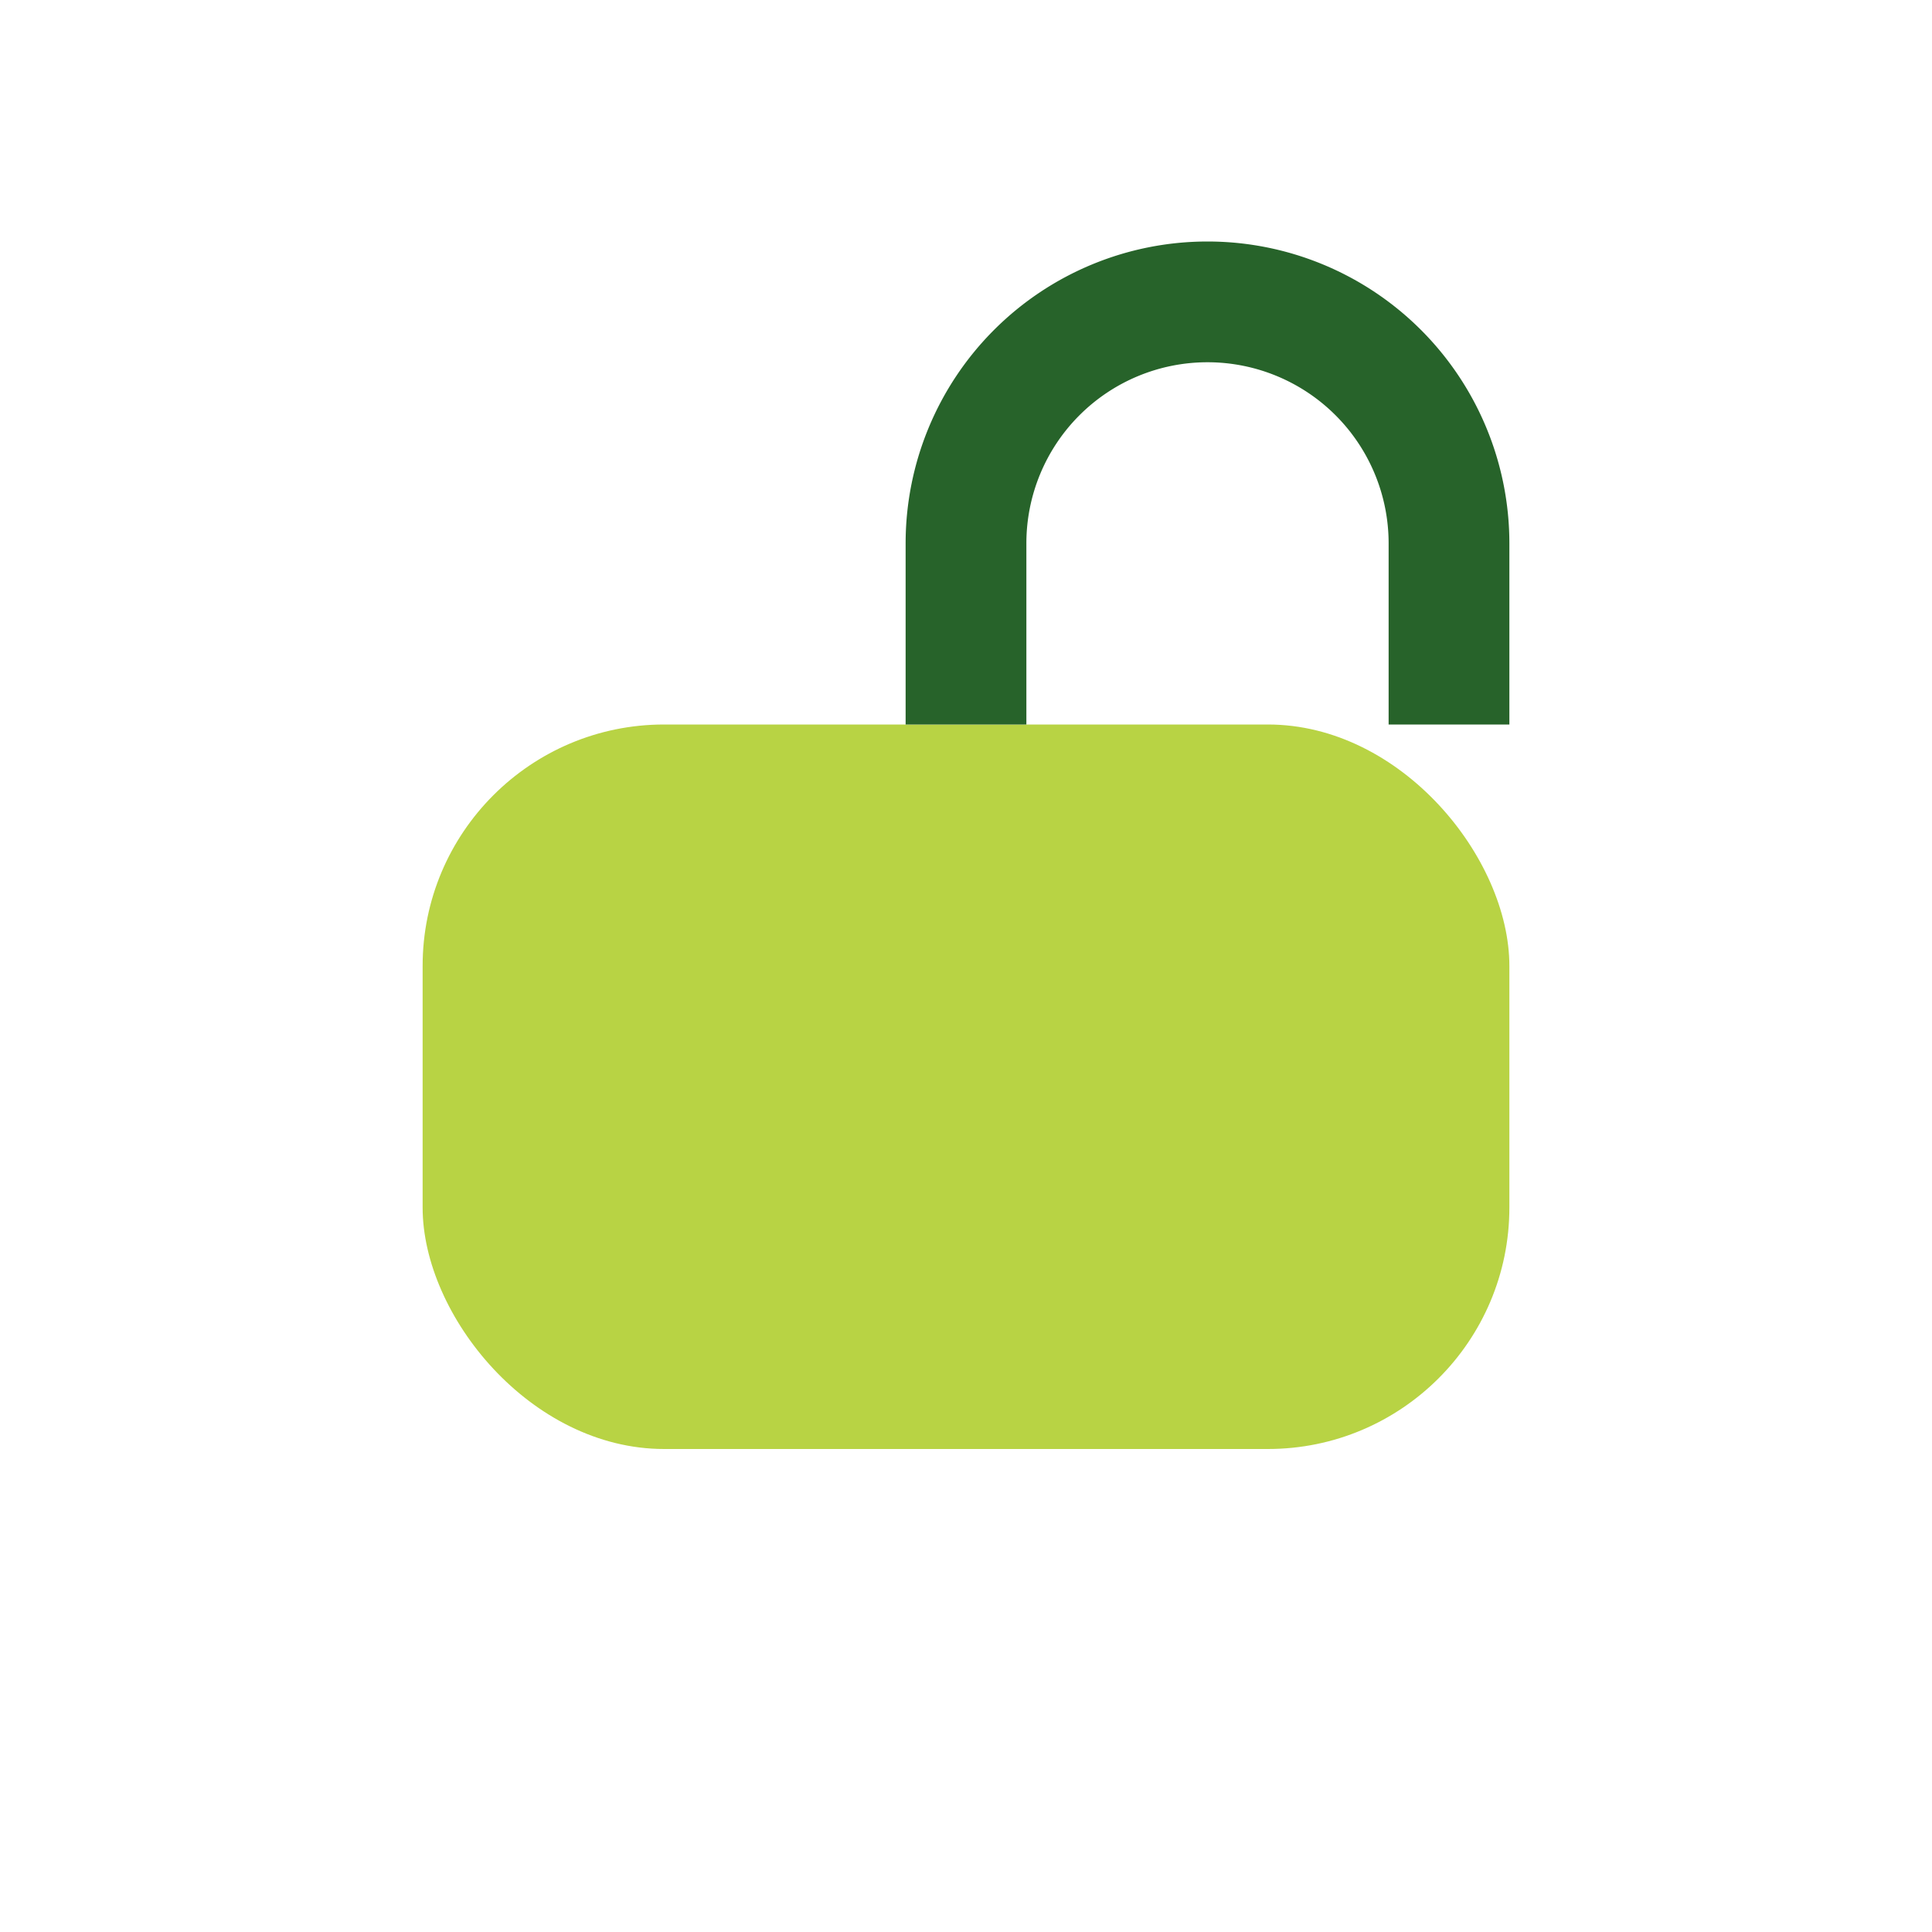
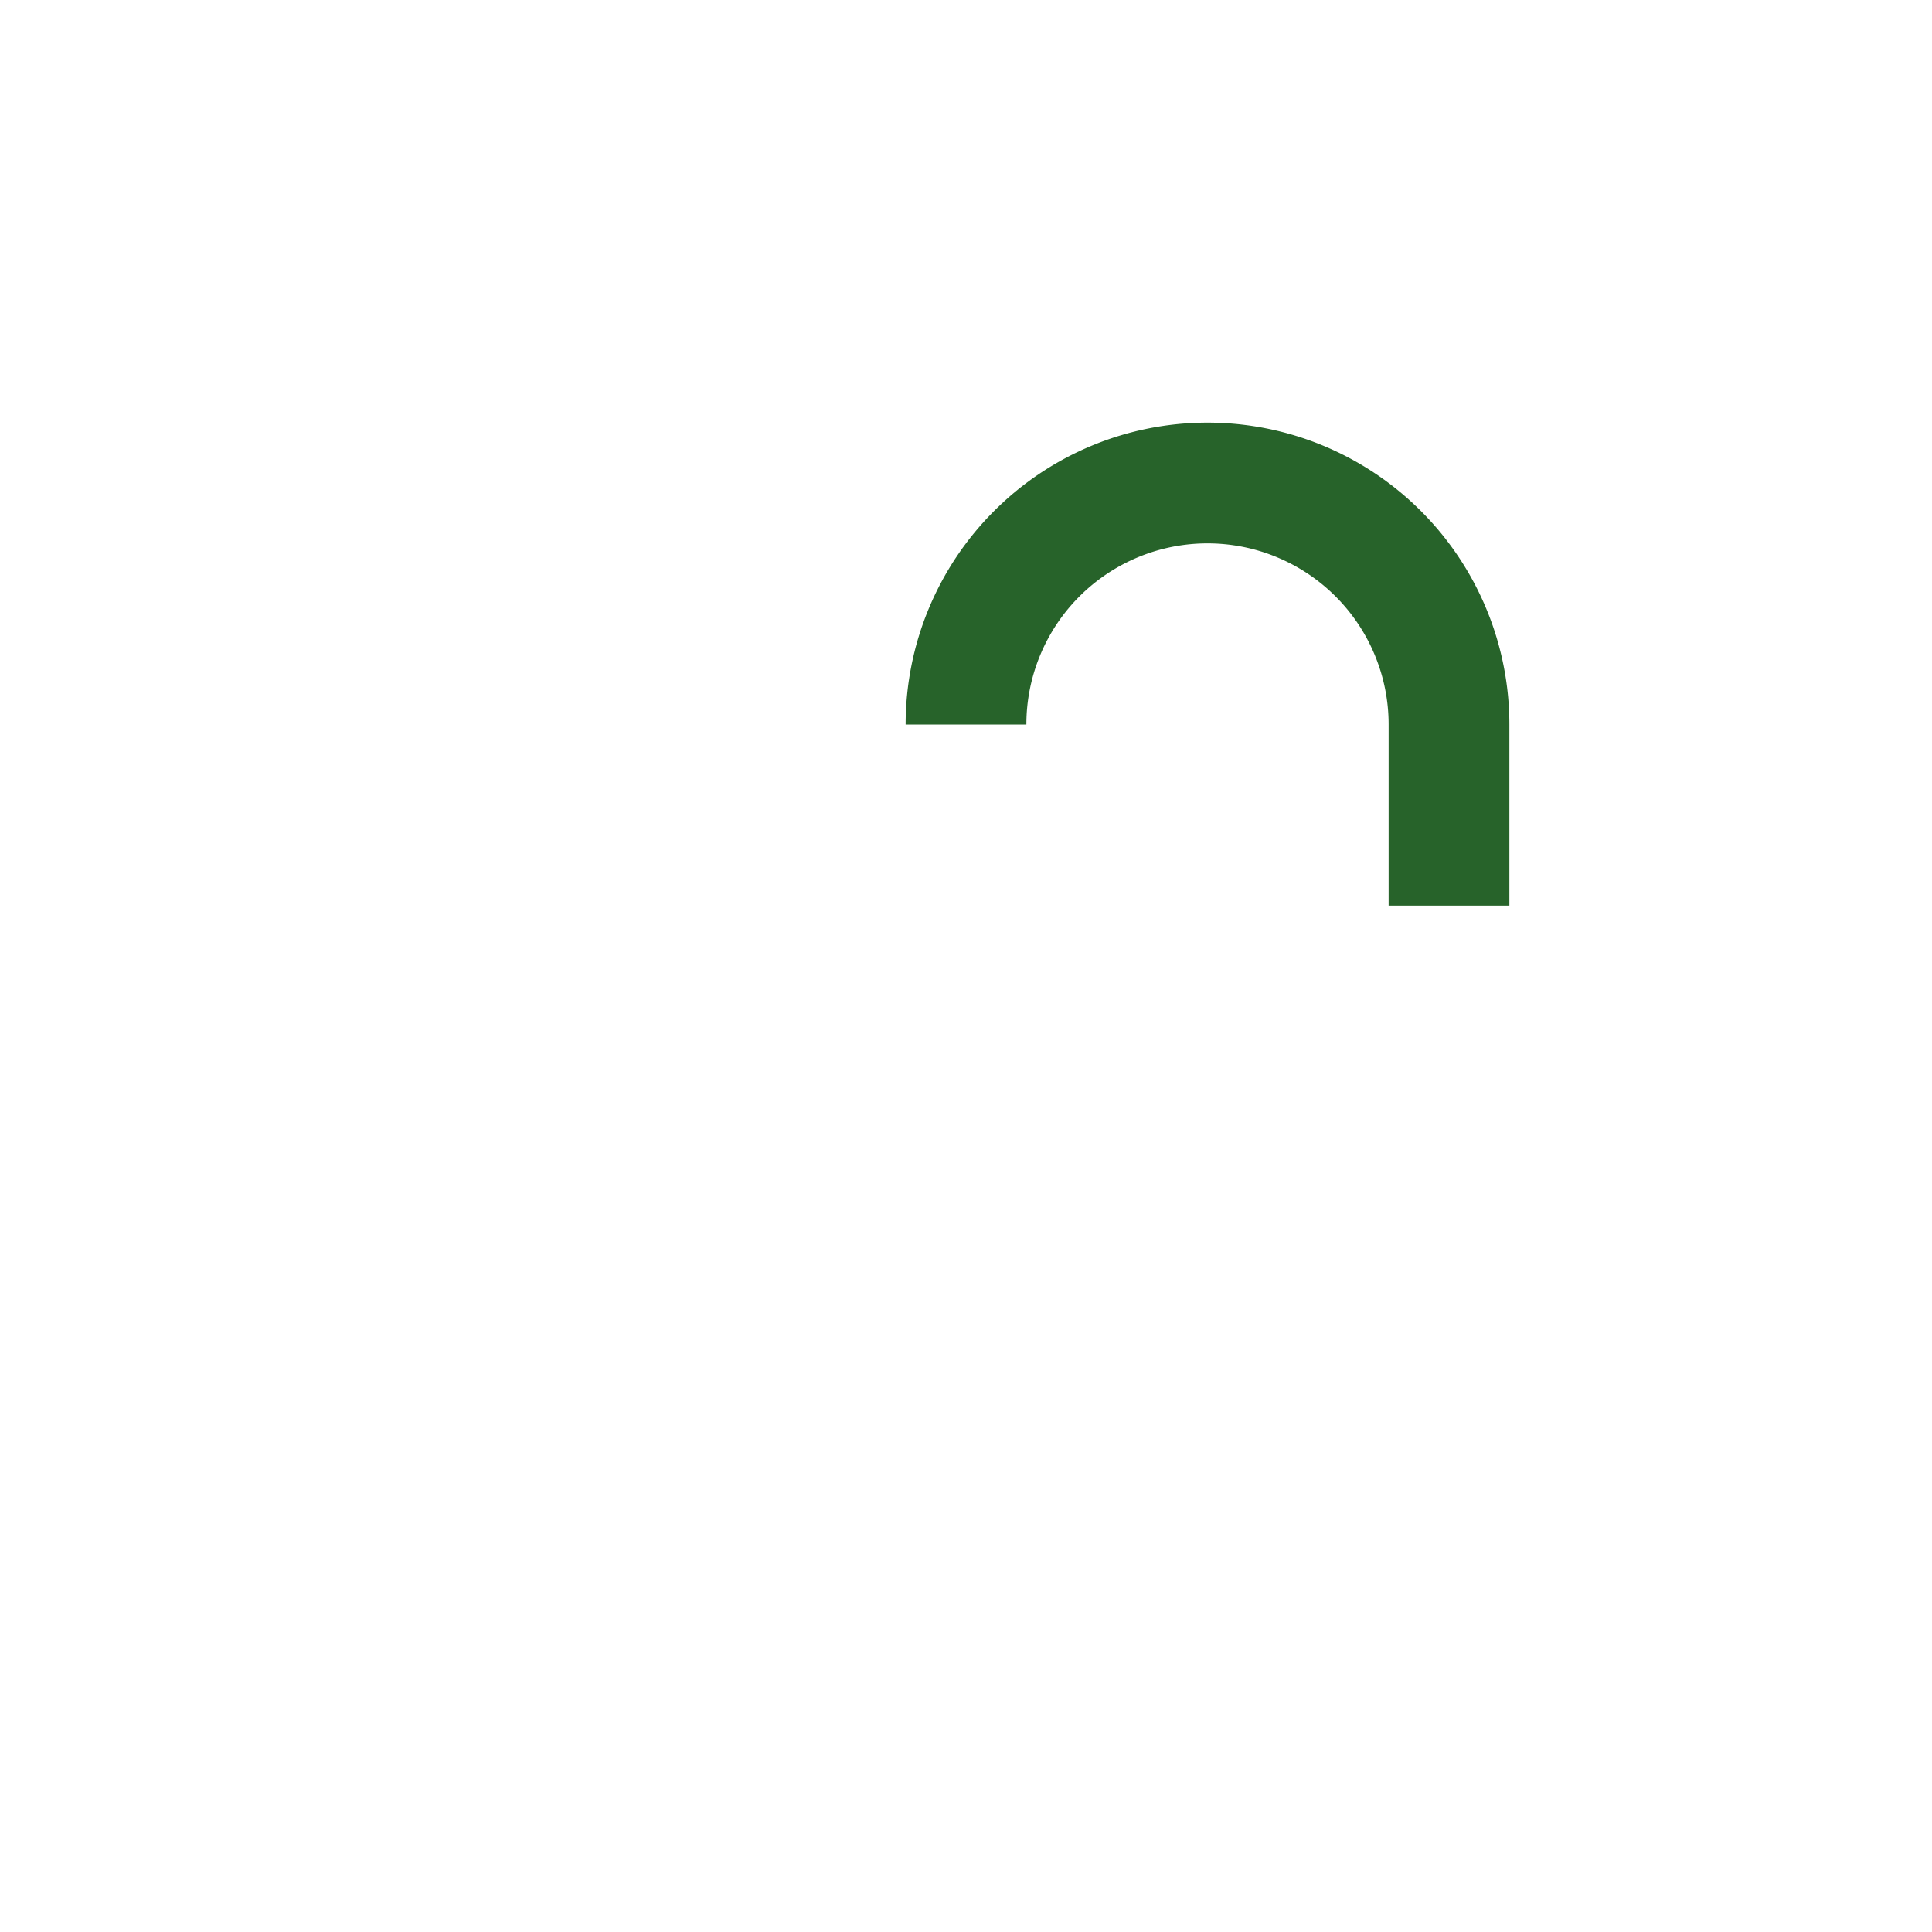
<svg xmlns="http://www.w3.org/2000/svg" width="32" height="32" viewBox="0 0 32 32">
-   <rect x="7" y="12" width="18" height="12" rx="4" fill="#B8D344" />
-   <path d="M16 12v-3a4 4 0 1 1 8 0v3" stroke="#27632A" stroke-width="2" fill="none" />
+   <path d="M16 12a4 4 0 1 1 8 0v3" stroke="#27632A" stroke-width="2" fill="none" />
</svg>